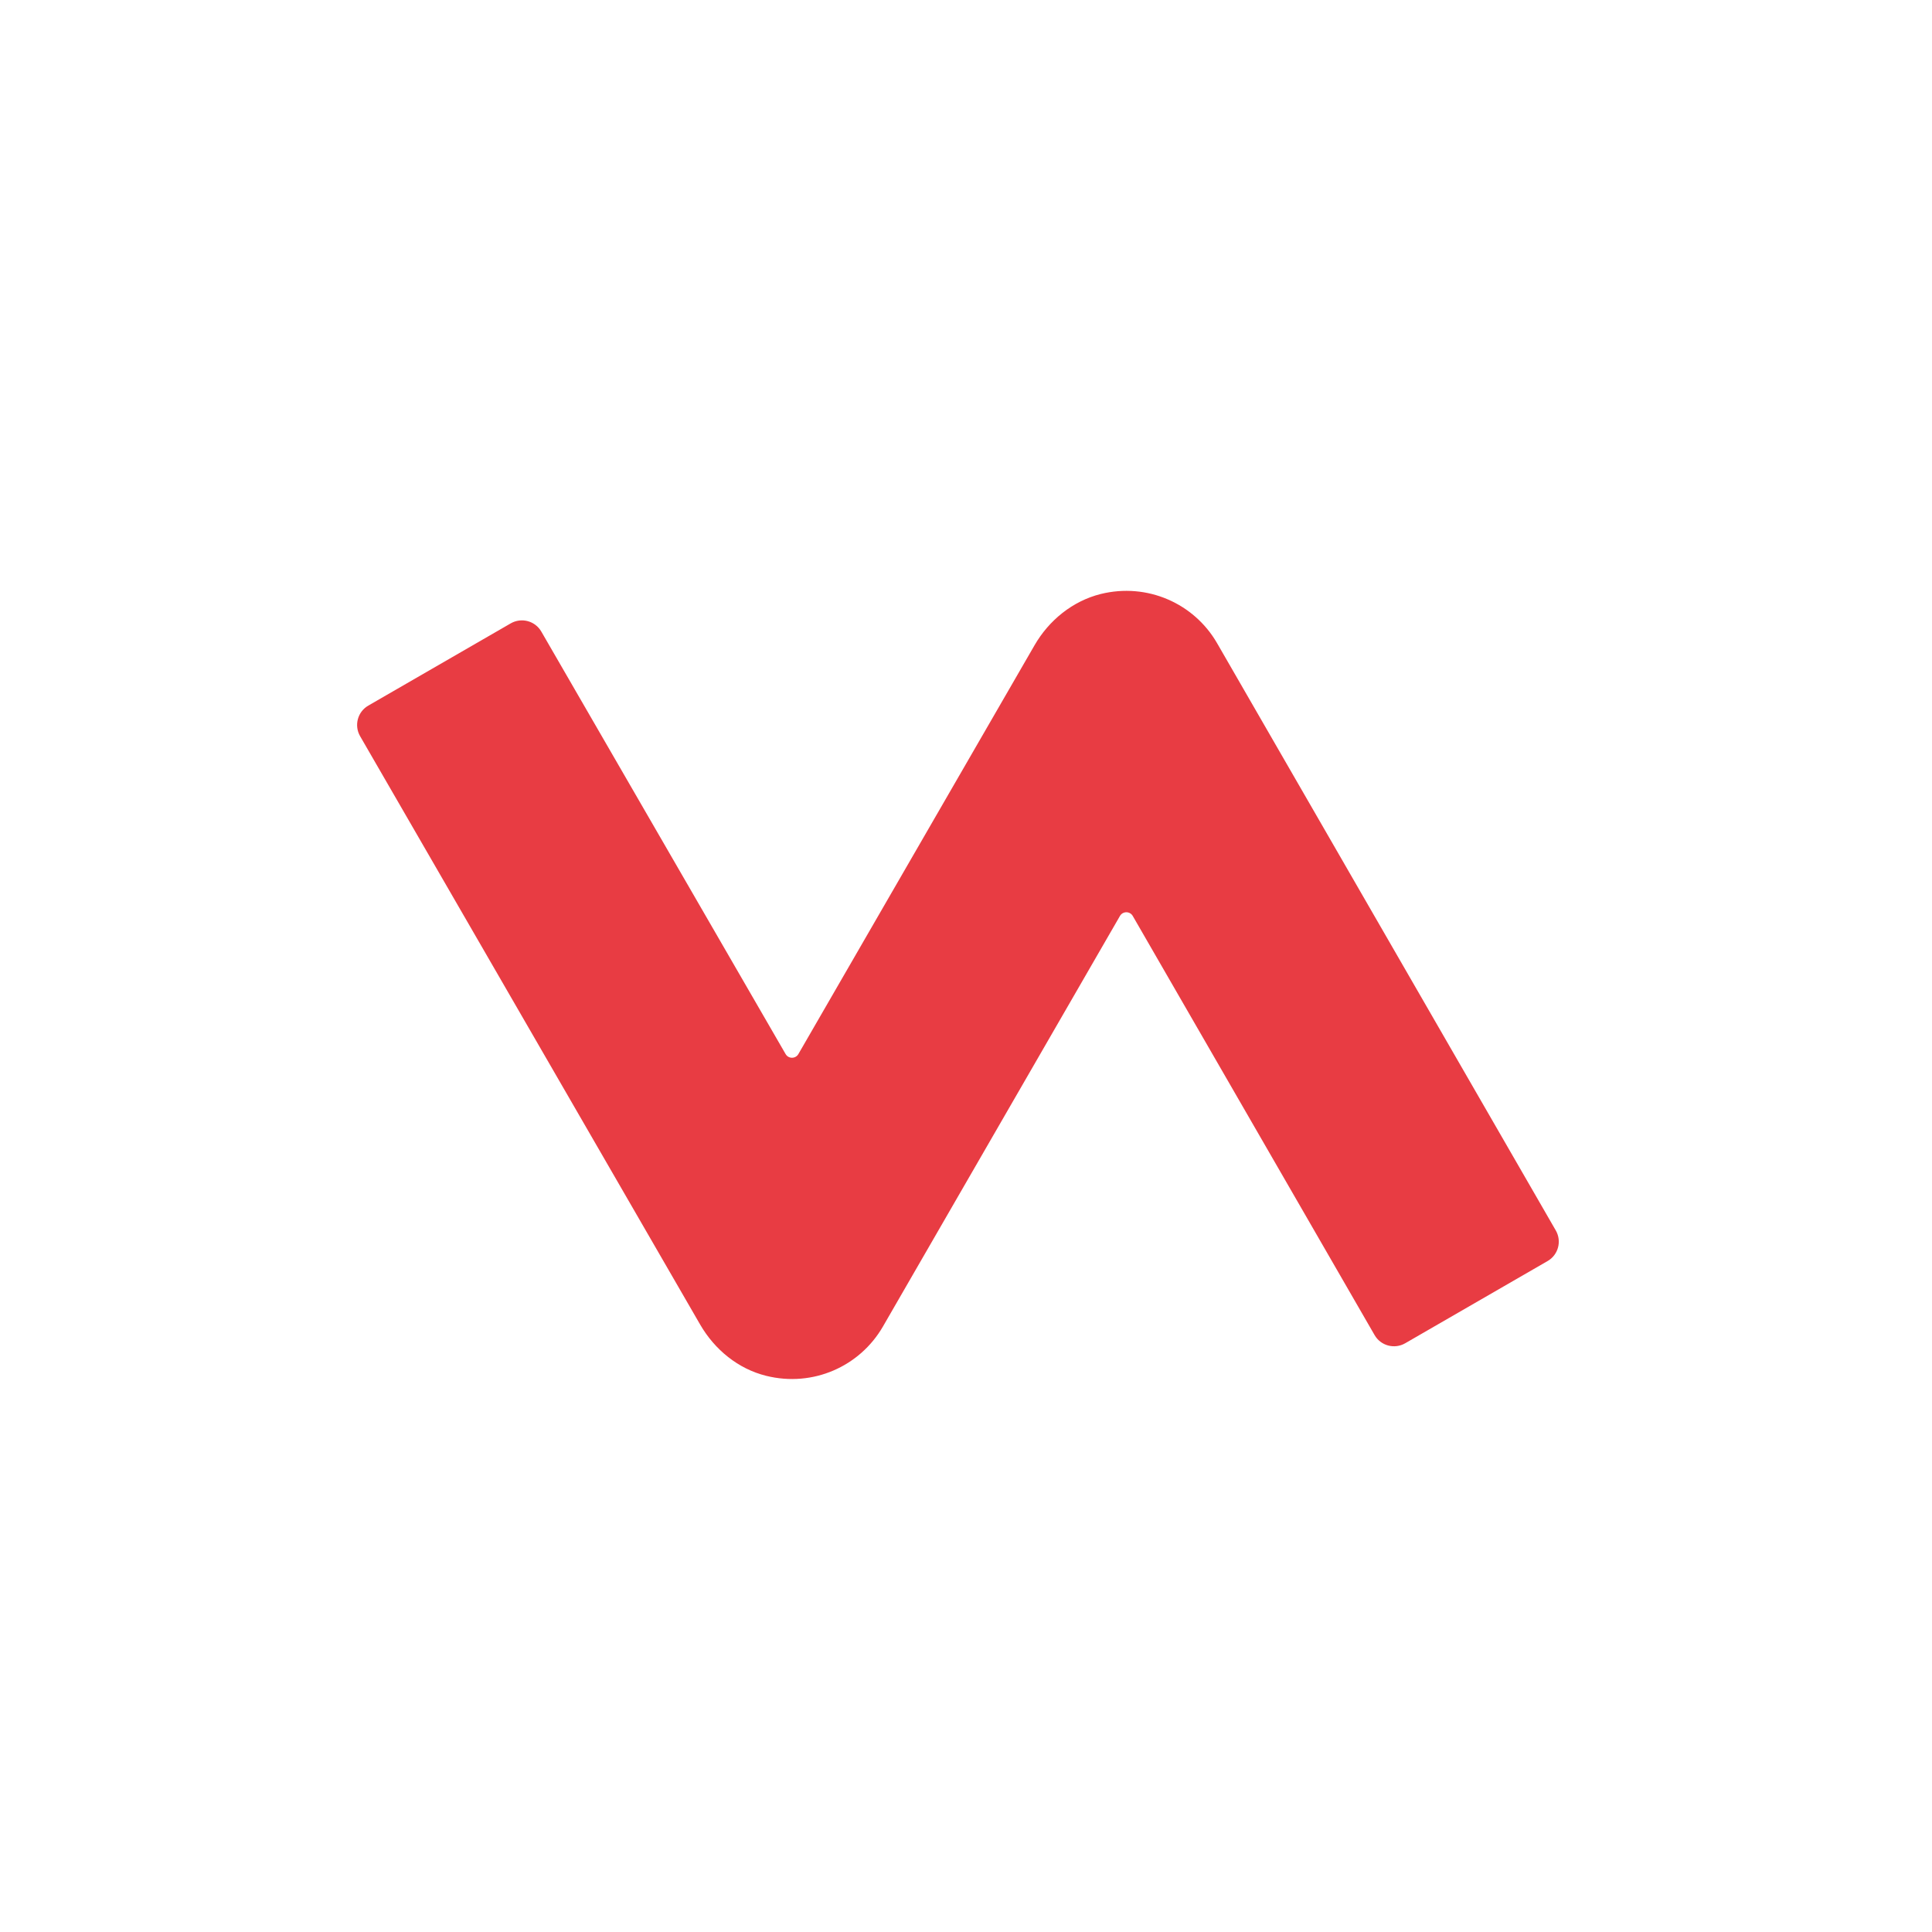
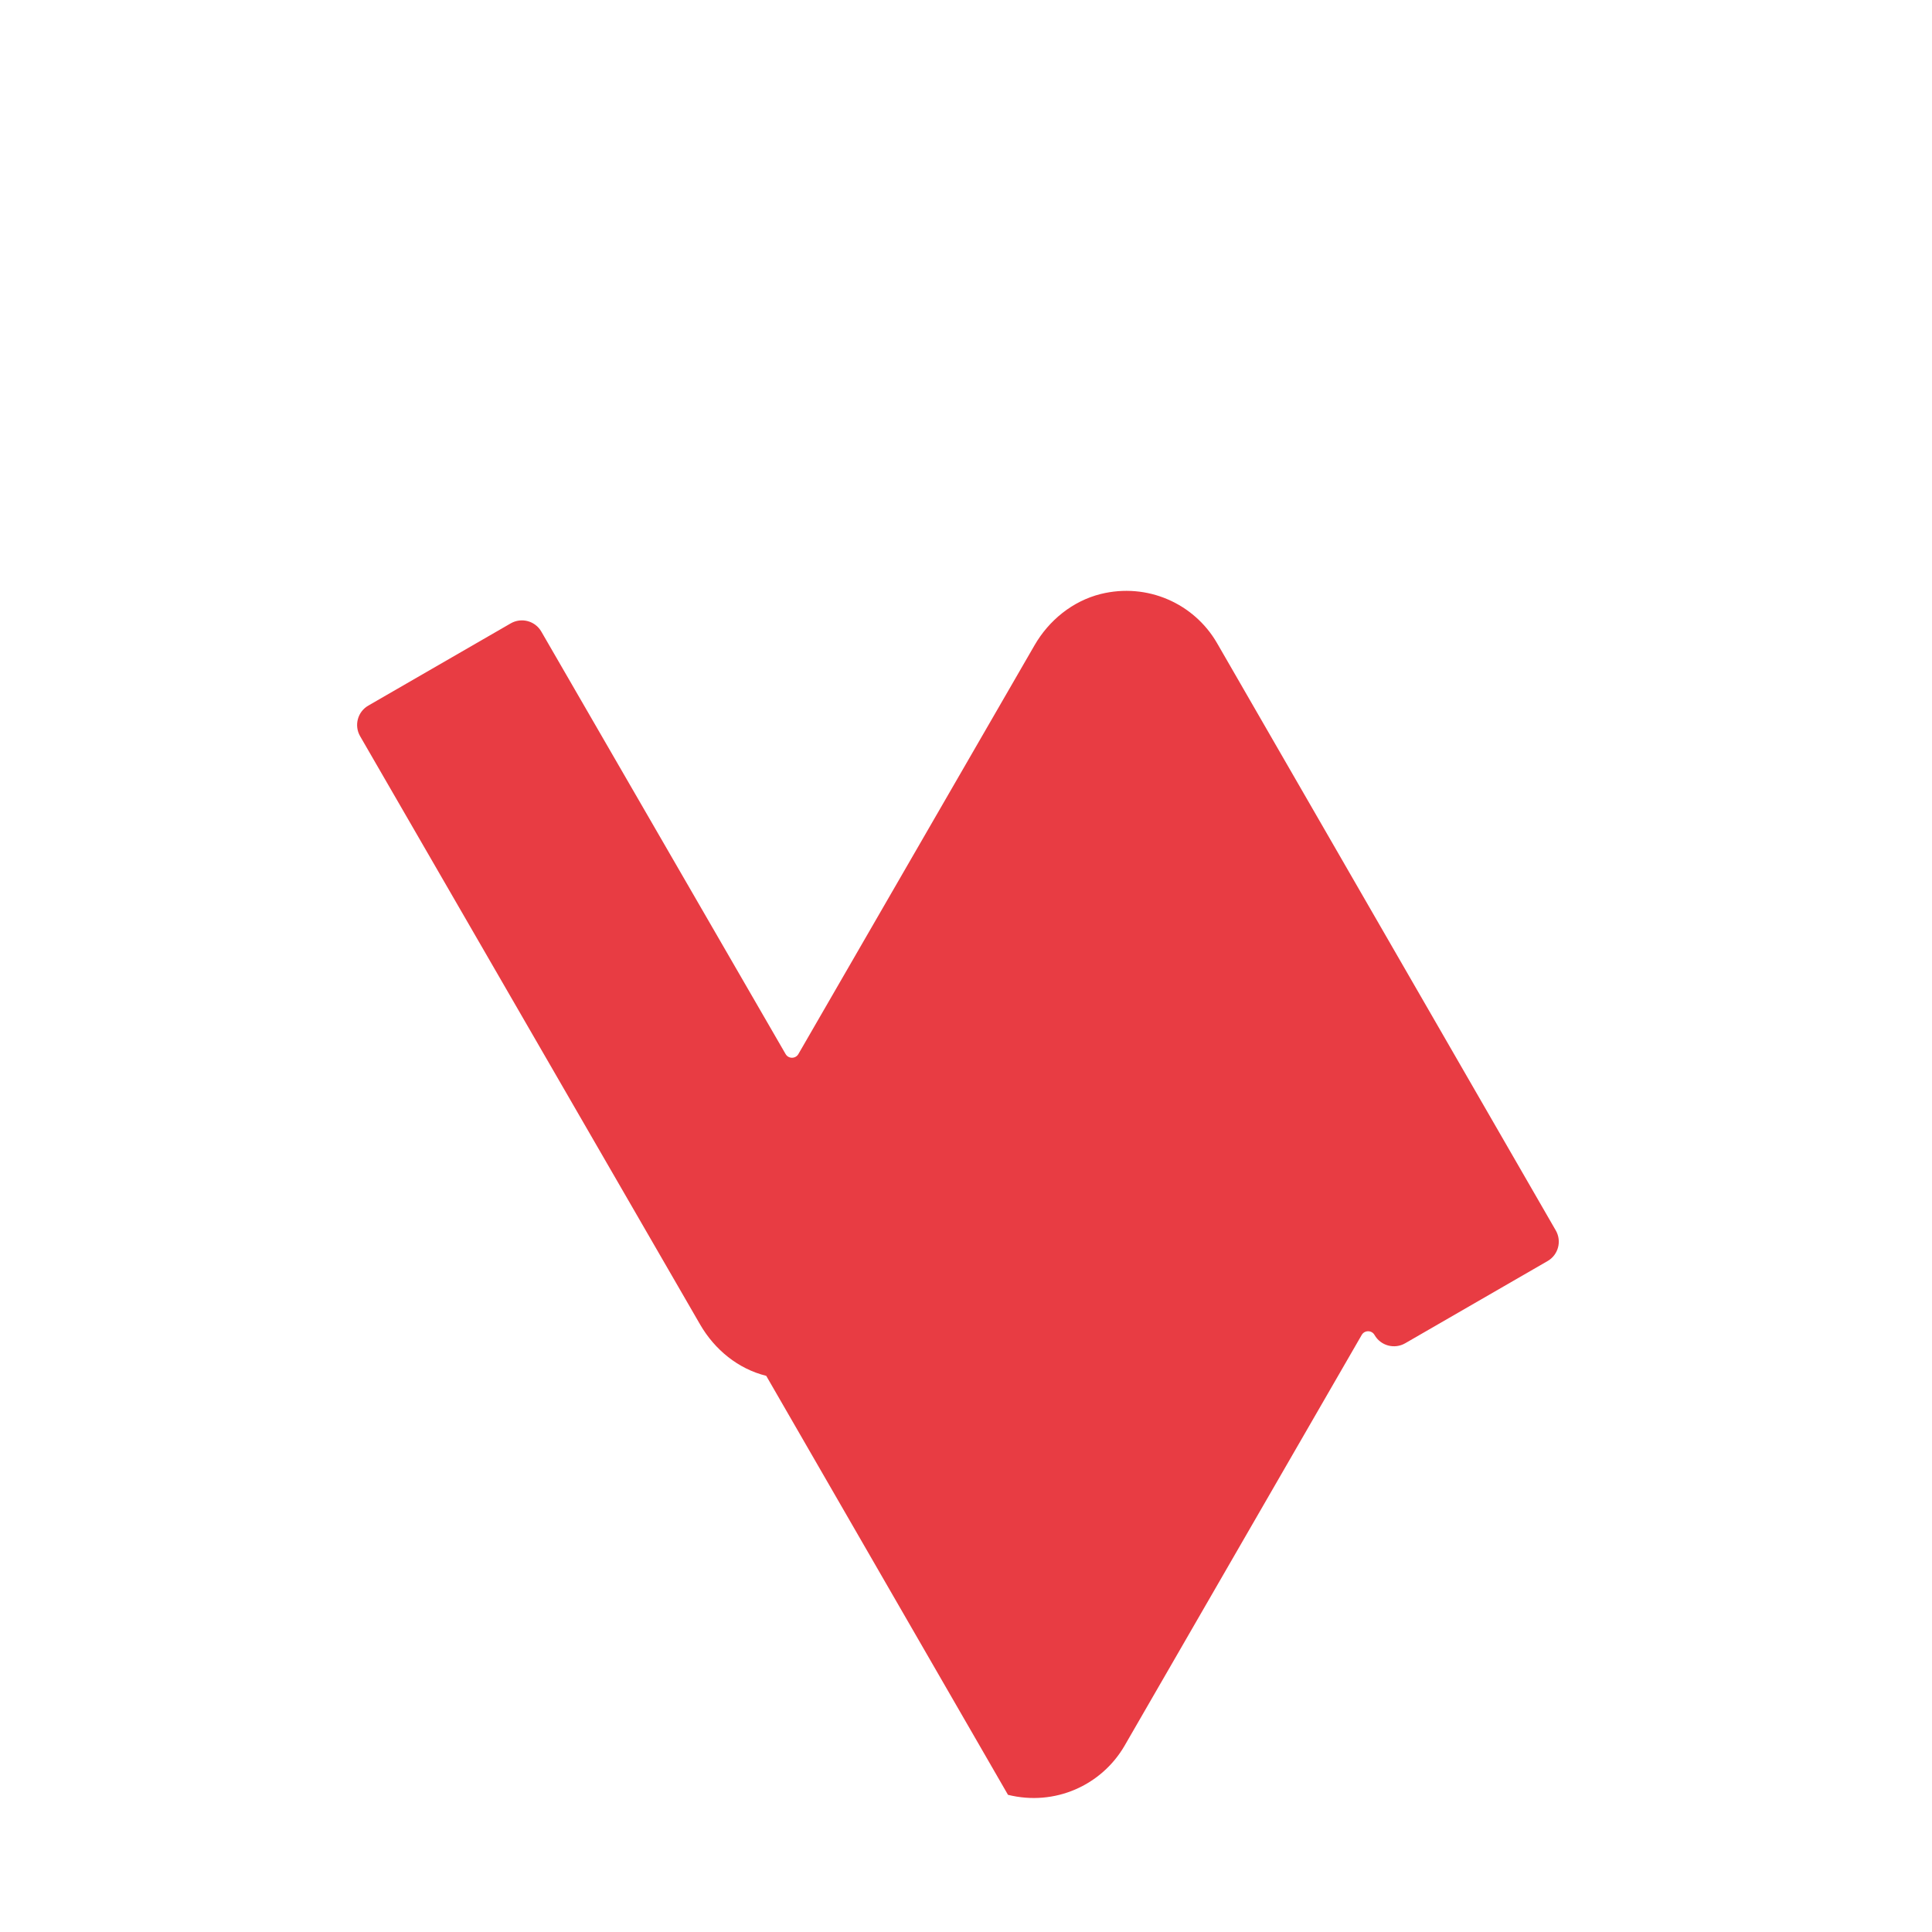
<svg xmlns="http://www.w3.org/2000/svg" viewBox="0 0 1500 1500">
-   <path fill="#e83c43" d="M594.9 1068.2c-21.8-5.4-40-20.3-51.3-39.8l-264-456.8c-4.8-8.3-2-19 6.4-23.8L396.5 484c8.3-4.8 19-2 23.8 6.4l189.6 327.9c2.2 3.9 7.8 3.9 10 0L803.2 501c11.2-19.4 29.5-34.3 51.3-39.8 36.2-9 72.6 7.3 90.4 38.1l263 456c4.8 8.3 2 19-6.4 23.8l-110.5 63.8c-8.3 4.8-19 2-23.8-6.4L879.5 711.2c-2.2-3.9-7.8-3.9-10 0l-184.1 318.9c-17.9 30.8-54.2 47.1-90.5 38.1z" />
+   <path fill="#e83c43" d="M594.9 1068.2c-21.8-5.4-40-20.3-51.3-39.8l-264-456.8c-4.8-8.3-2-19 6.4-23.8L396.5 484c8.3-4.8 19-2 23.8 6.4l189.6 327.9c2.2 3.9 7.8 3.9 10 0L803.2 501c11.2-19.4 29.5-34.3 51.3-39.8 36.2-9 72.6 7.3 90.4 38.1l263 456c4.8 8.3 2 19-6.4 23.8l-110.5 63.8c-8.3 4.8-19 2-23.8-6.4c-2.2-3.9-7.8-3.9-10 0l-184.1 318.9c-17.9 30.8-54.2 47.1-90.5 38.1z" />
</svg>